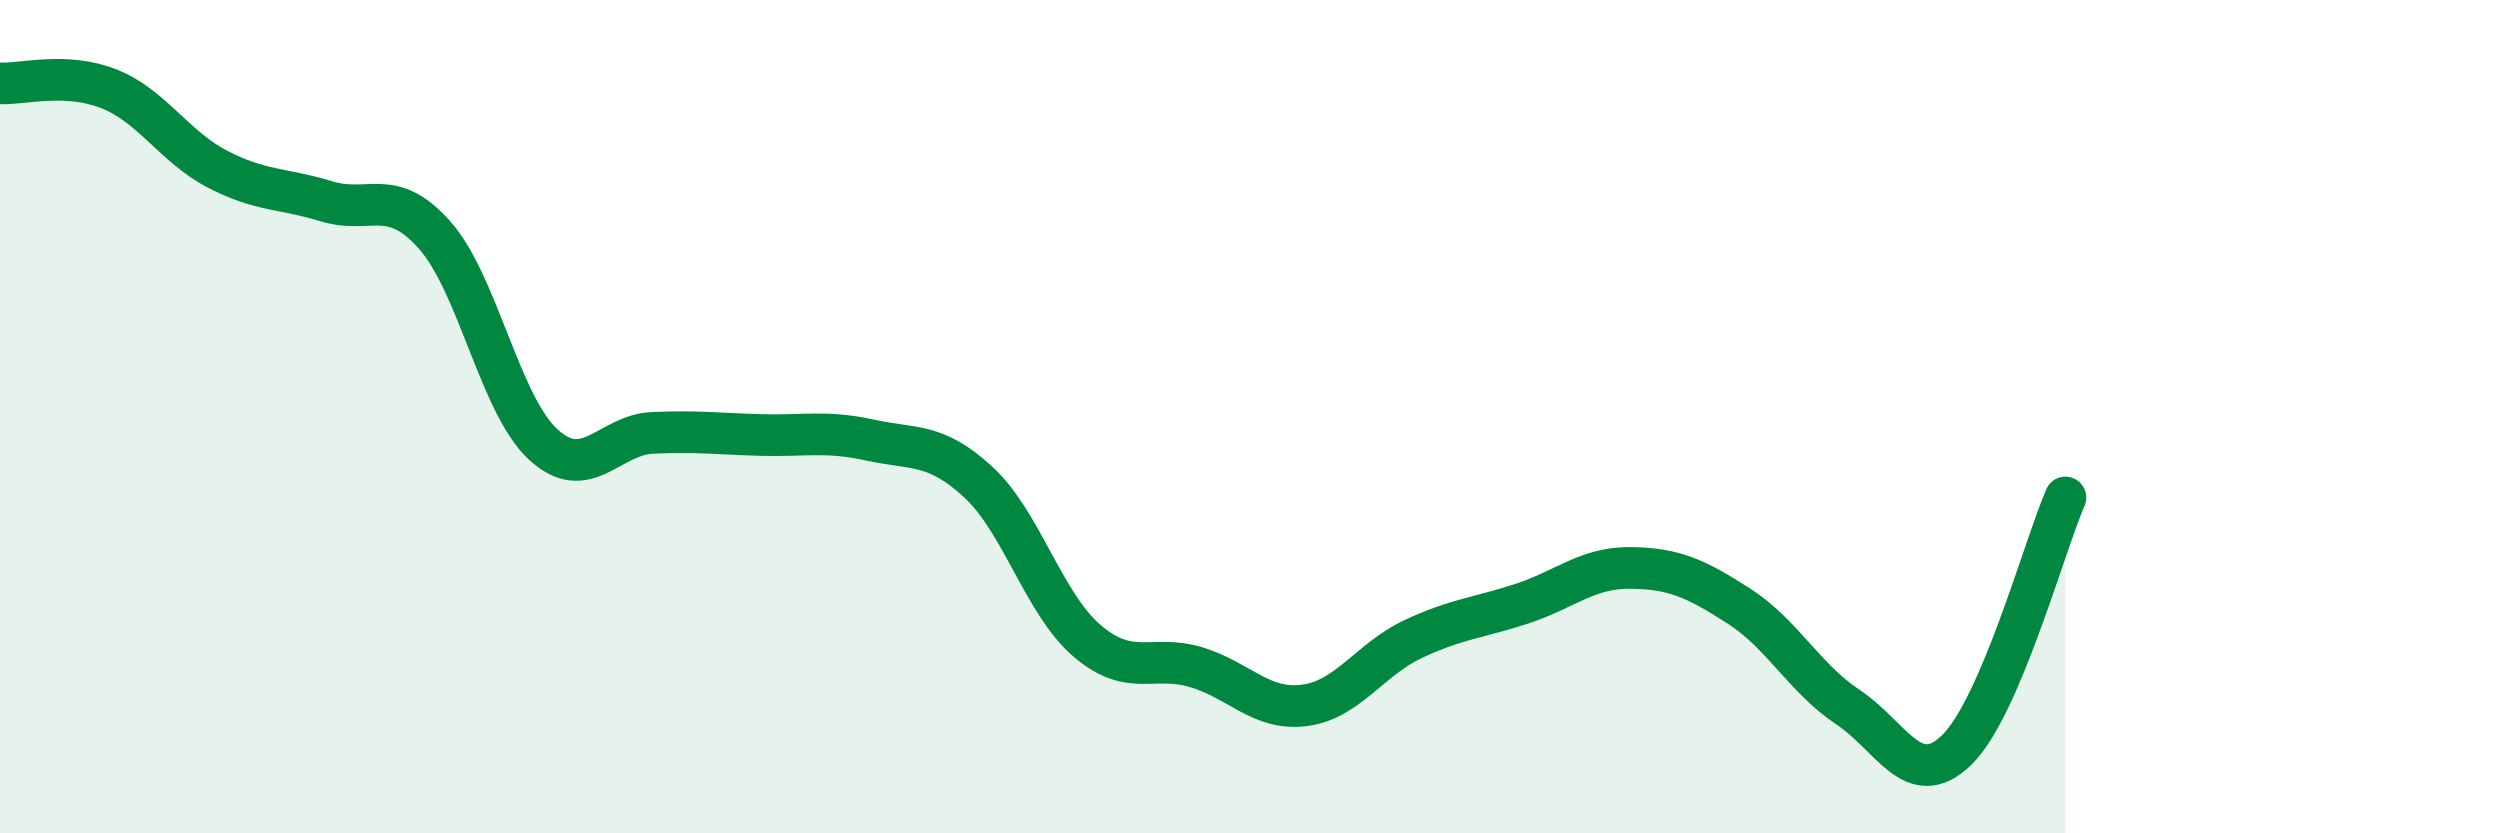
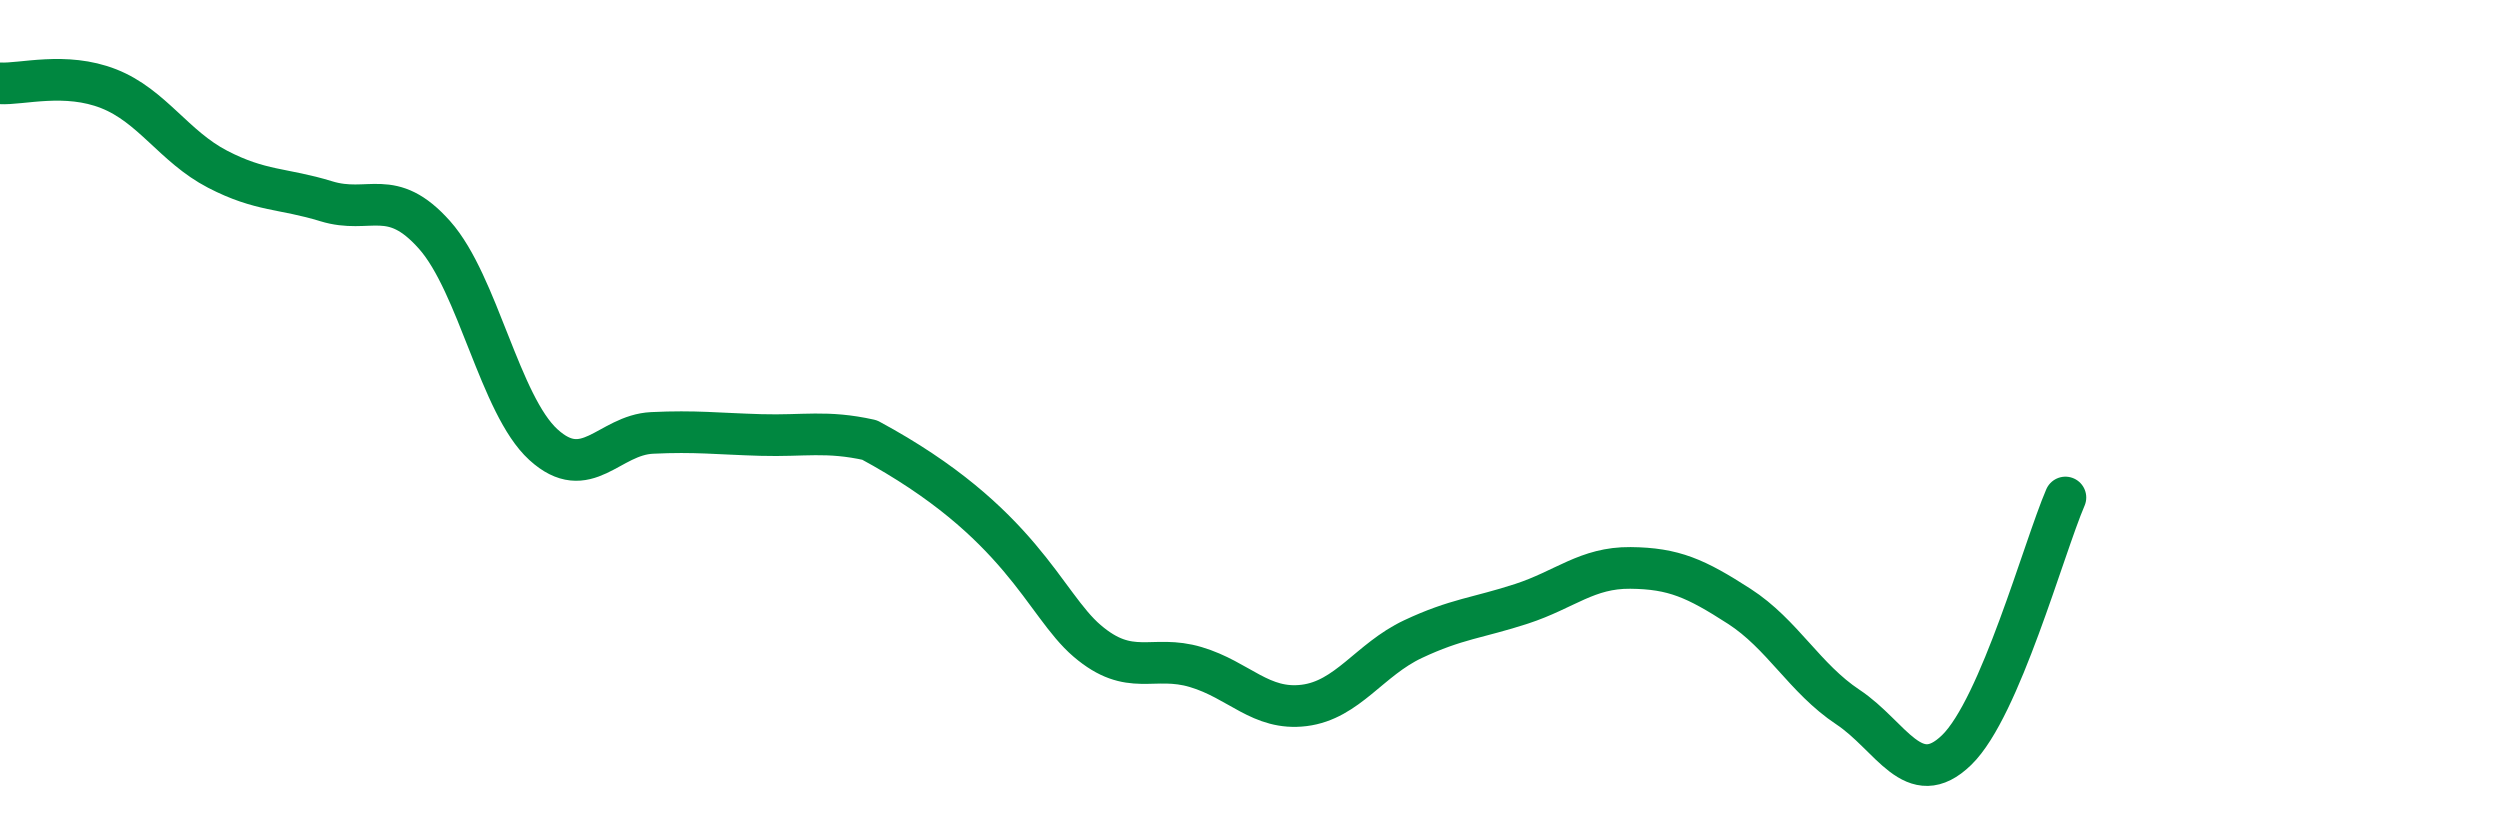
<svg xmlns="http://www.w3.org/2000/svg" width="60" height="20" viewBox="0 0 60 20">
-   <path d="M 0,2 C 0.52,2.03 1.57,1.72 2.61,2.13 C 3.65,2.54 4.18,3.52 5.22,4.06 C 6.26,4.6 6.79,4.51 7.83,4.83 C 8.87,5.15 9.39,4.47 10.43,5.64 C 11.47,6.81 12,9.72 13.04,10.67 C 14.08,11.62 14.61,10.44 15.65,10.39 C 16.69,10.34 17.22,10.41 18.26,10.44 C 19.3,10.47 19.83,10.33 20.87,10.56 C 21.91,10.79 22.44,10.61 23.48,11.57 C 24.52,12.53 25.05,14.49 26.09,15.38 C 27.13,16.27 27.66,15.7 28.7,16.01 C 29.74,16.32 30.26,17.06 31.3,16.93 C 32.34,16.8 32.87,15.83 33.91,15.34 C 34.95,14.85 35.48,14.83 36.52,14.49 C 37.56,14.15 38.09,13.62 39.13,13.63 C 40.17,13.64 40.7,13.88 41.74,14.55 C 42.78,15.22 43.31,16.28 44.35,16.97 C 45.39,17.66 45.92,19.01 46.96,18 C 48,16.99 49.05,13.15 49.57,11.94L49.57 20L0 20Z" fill="#008740" opacity="0.1" stroke-linecap="round" stroke-linejoin="round" />
-   <path d="M 0,2 C 0.52,2.03 1.57,1.72 2.61,2.13 C 3.65,2.54 4.18,3.52 5.22,4.06 C 6.26,4.6 6.79,4.51 7.83,4.83 C 8.87,5.15 9.39,4.47 10.43,5.64 C 11.47,6.81 12,9.72 13.04,10.67 C 14.08,11.62 14.61,10.44 15.65,10.39 C 16.69,10.34 17.22,10.41 18.26,10.44 C 19.3,10.47 19.83,10.33 20.87,10.56 C 21.91,10.79 22.44,10.61 23.48,11.57 C 24.52,12.53 25.05,14.49 26.09,15.38 C 27.13,16.27 27.66,15.7 28.7,16.01 C 29.74,16.32 30.26,17.06 31.3,16.93 C 32.34,16.8 32.87,15.83 33.91,15.34 C 34.95,14.85 35.48,14.83 36.52,14.49 C 37.56,14.15 38.09,13.62 39.13,13.63 C 40.17,13.64 40.7,13.88 41.74,14.55 C 42.78,15.22 43.31,16.28 44.35,16.97 C 45.39,17.66 45.92,19.01 46.96,18 C 48,16.99 49.05,13.15 49.57,11.94" stroke="#008740" stroke-width="1" fill="none" stroke-linecap="round" stroke-linejoin="round" />
+   <path d="M 0,2 C 0.52,2.03 1.57,1.72 2.61,2.13 C 3.65,2.54 4.18,3.52 5.22,4.06 C 6.26,4.6 6.79,4.51 7.83,4.83 C 8.87,5.15 9.39,4.47 10.43,5.64 C 11.47,6.81 12,9.72 13.04,10.67 C 14.08,11.62 14.61,10.44 15.65,10.39 C 16.69,10.34 17.22,10.41 18.26,10.44 C 19.3,10.47 19.83,10.33 20.87,10.56 C 24.52,12.53 25.05,14.49 26.09,15.38 C 27.13,16.27 27.66,15.7 28.7,16.01 C 29.74,16.32 30.26,17.06 31.3,16.93 C 32.34,16.8 32.87,15.83 33.91,15.34 C 34.95,14.85 35.48,14.83 36.52,14.49 C 37.56,14.15 38.09,13.62 39.13,13.63 C 40.17,13.64 40.7,13.88 41.74,14.55 C 42.78,15.22 43.31,16.28 44.35,16.97 C 45.39,17.66 45.92,19.01 46.96,18 C 48,16.99 49.05,13.15 49.57,11.94" stroke="#008740" stroke-width="1" fill="none" stroke-linecap="round" stroke-linejoin="round" />
</svg>